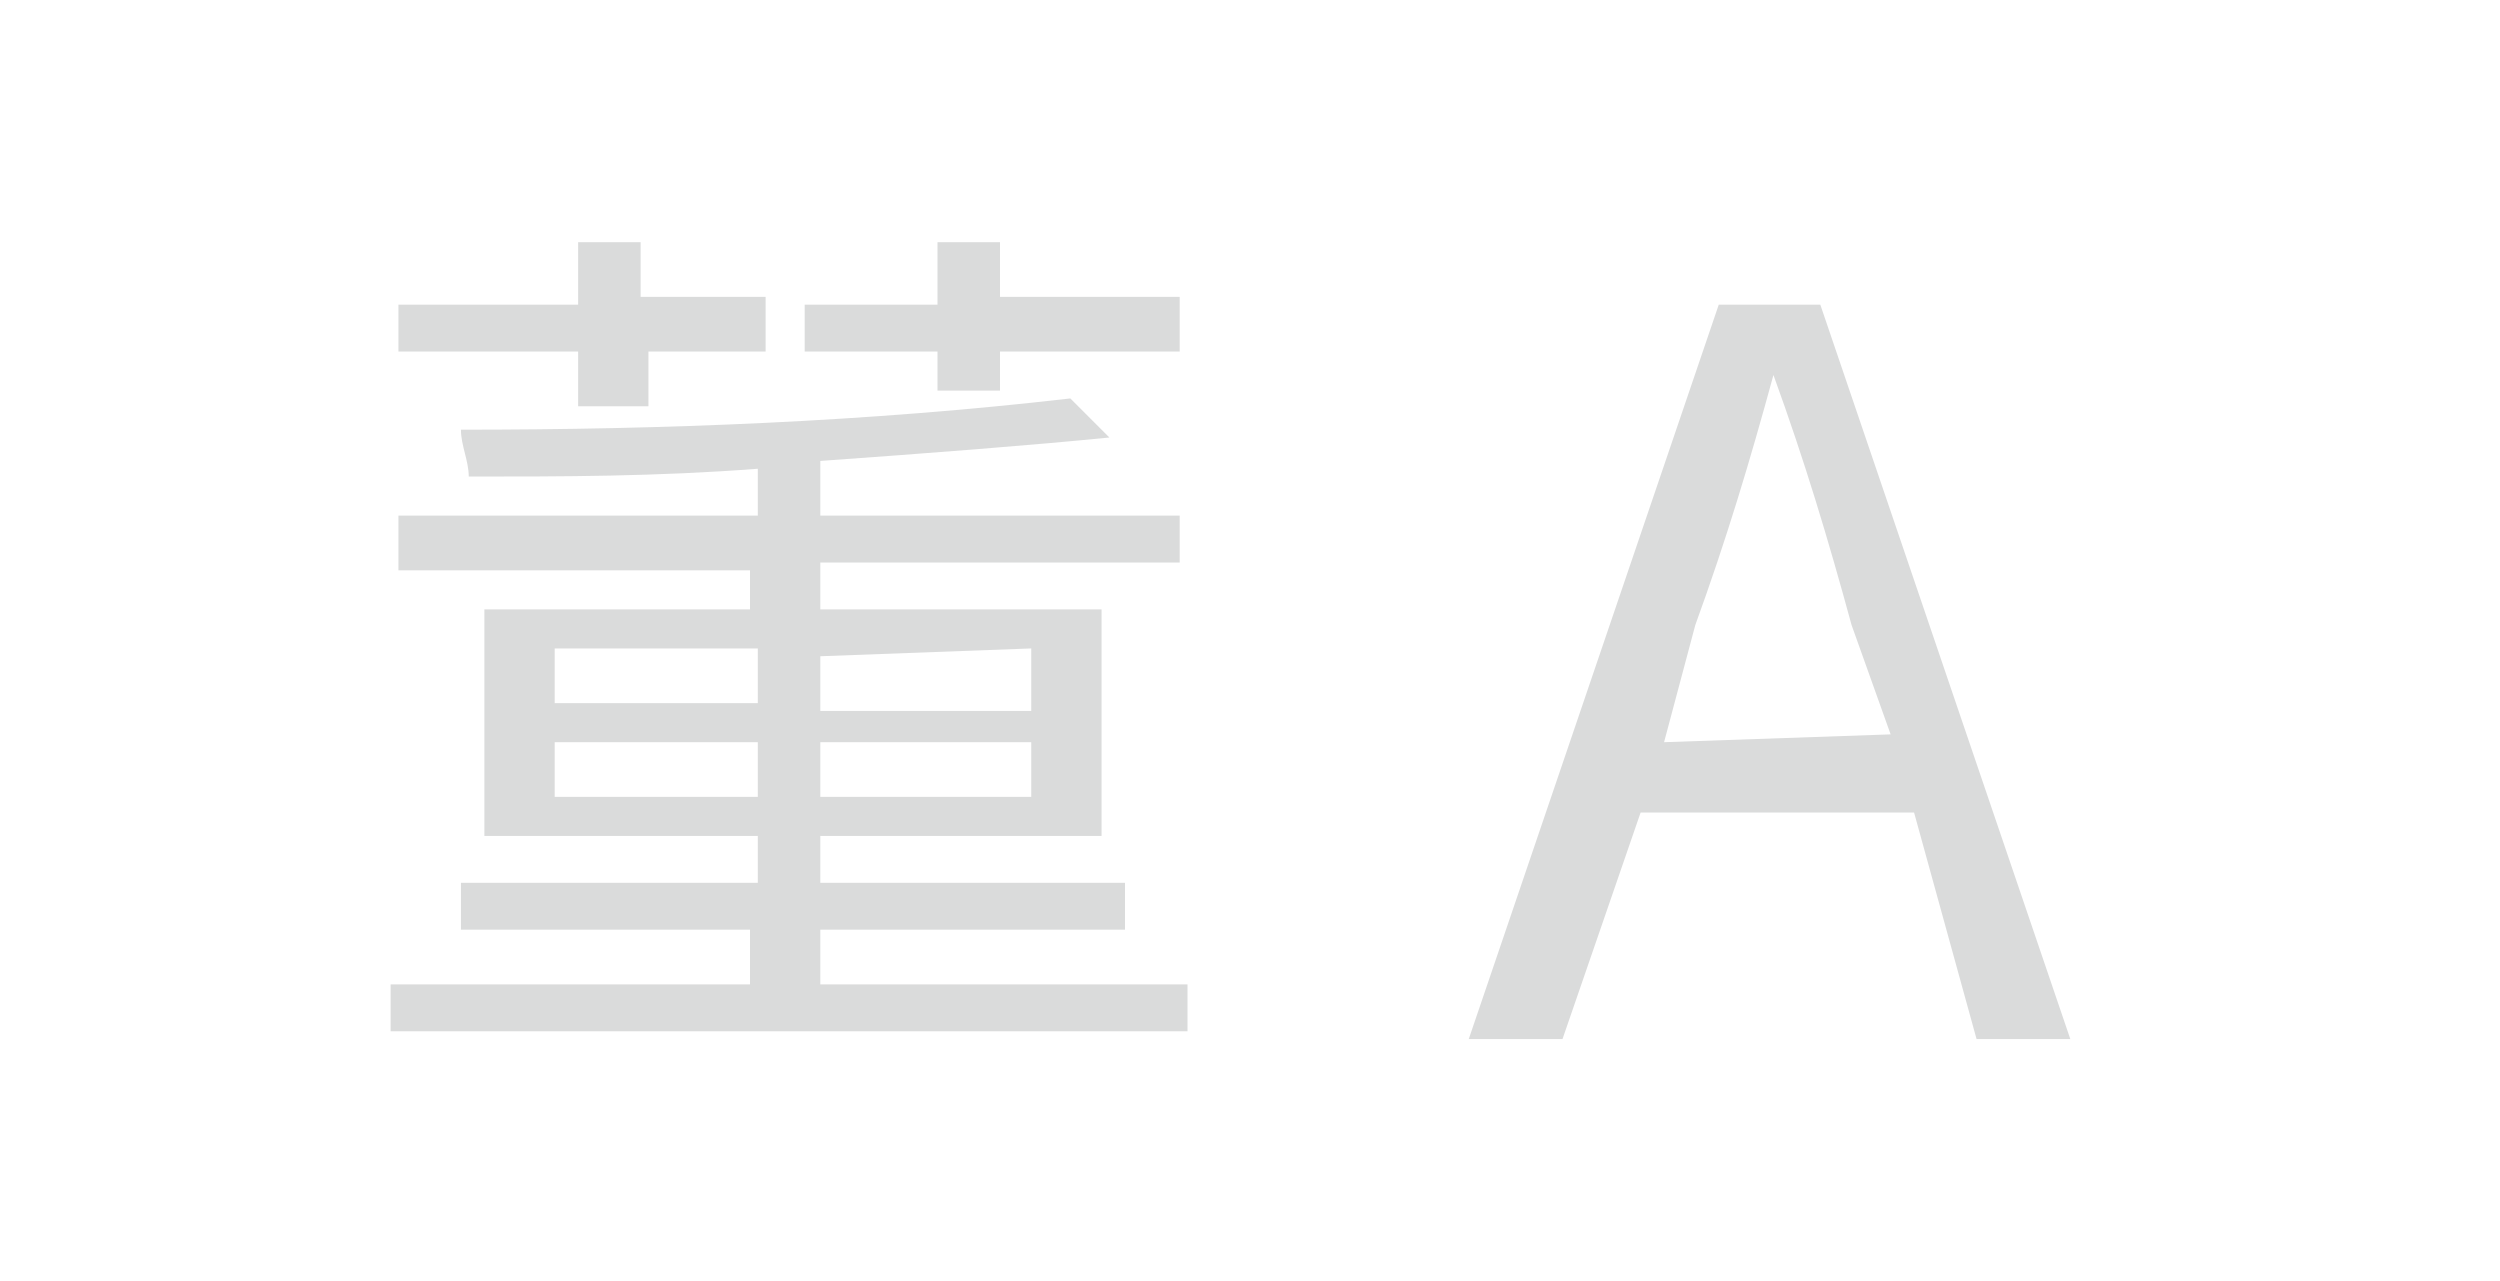
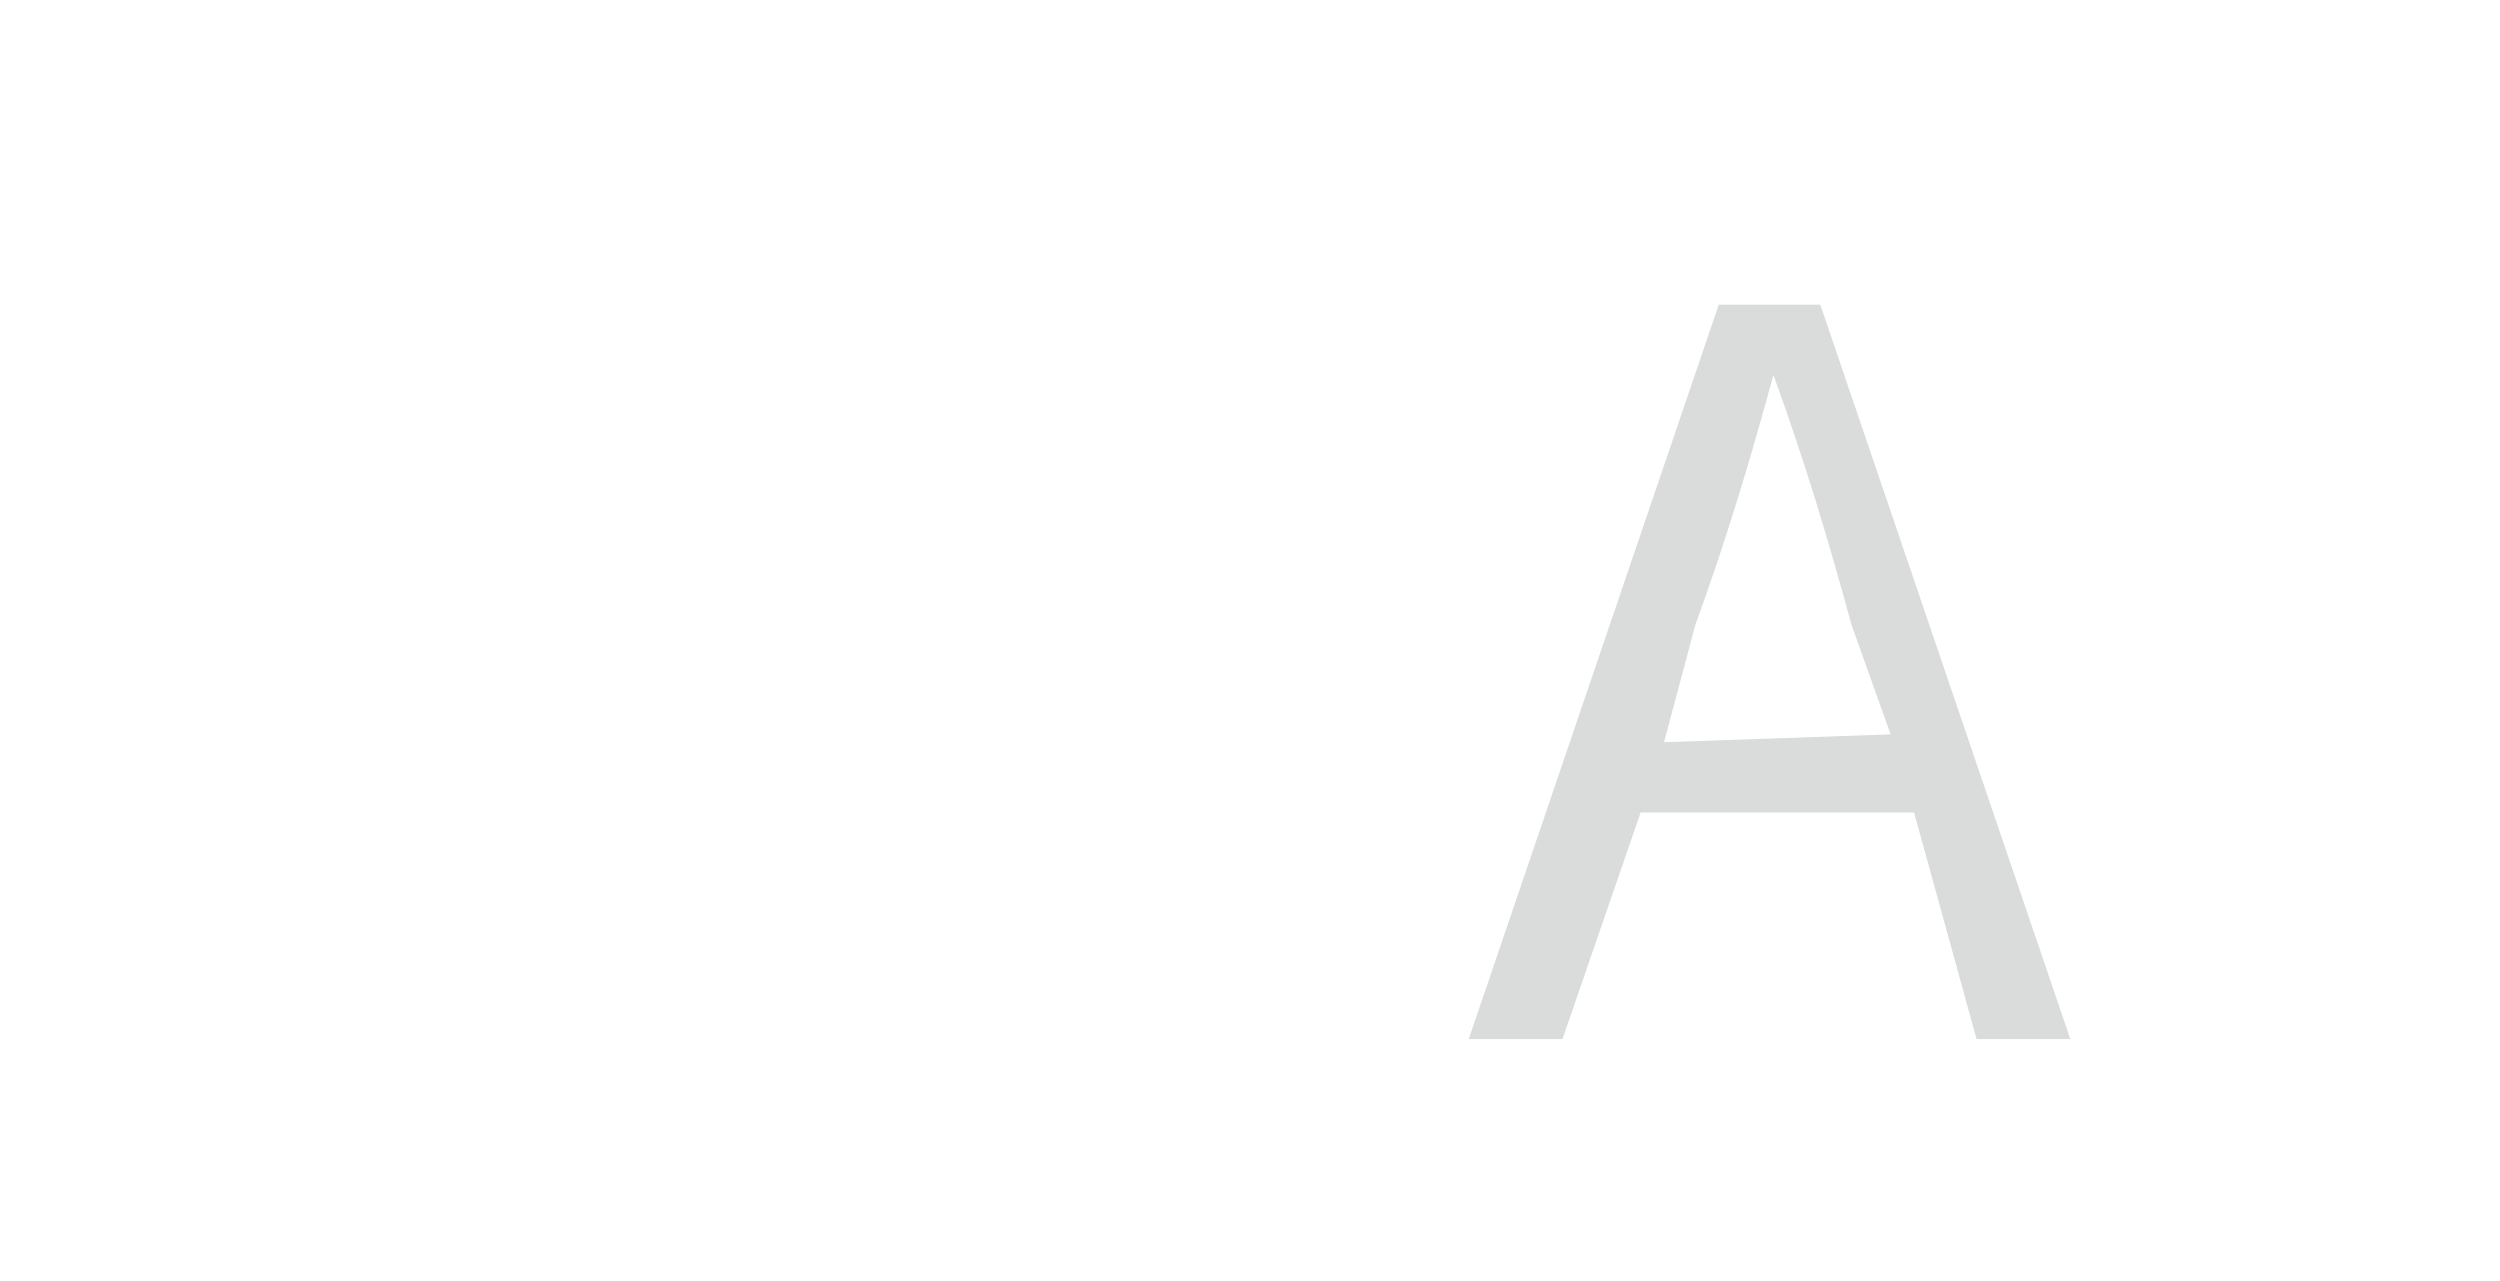
<svg xmlns="http://www.w3.org/2000/svg" version="1.1" id="圖層_1" x="0px" y="0px" viewBox="0 0 32 16.4" style="enable-background:new 0 0 32 16.4;" xml:space="preserve">
  <style type="text/css">
	.st0{fill:#DADBDB;}
</style>
-   <path class="st0" d="M15.2,12.6v0.6H5v-0.6h4.6v-0.7H5.9v-0.6h3.8v-0.6H6.2V7.8h3.4V7.3H5.1V6.6h4.6V6C8.4,6.1,7.2,6.1,6,6.1  c0-0.2-0.1-0.4-0.1-0.6c2.6,0,5.2-0.1,7.8-0.4l0.5,0.5c-1,0.1-2.3,0.2-3.7,0.3v0.7h4.6v0.6h-4.6v0.6h3.6v2.9h-3.6v0.6h3.9v0.6h-3.9  v0.7H15.2z M7.4,4.5H5.1V3.9h2.3V3.1h0.8v0.7h1.6v0.7H8.3v0.7H7.4V4.5z M7.1,9h2.6V8.3H7.1V9z M9.7,10.2V9.5H7.1v0.7L9.7,10.2z   M12,4.5h-1.7V3.9H12V3.1h0.8v0.7h2.3v0.7h-2.3V5H12V4.5z M10.5,8.4v0.7h2.7V8.3L10.5,8.4z M13.2,9.5h-2.7v0.7h2.7V9.5z" />
  <path class="st0" d="M24.5,10.4H21l-1,2.9h-1.2l3.2-9.4h1.3l3.2,9.4h-1.2L24.5,10.4z M24.2,9.4L23.7,8c-0.3-1.1-0.6-2.1-1-3.2l0,0  c-0.3,1.1-0.6,2.1-1,3.2l-0.4,1.5L24.2,9.4z" />
</svg>